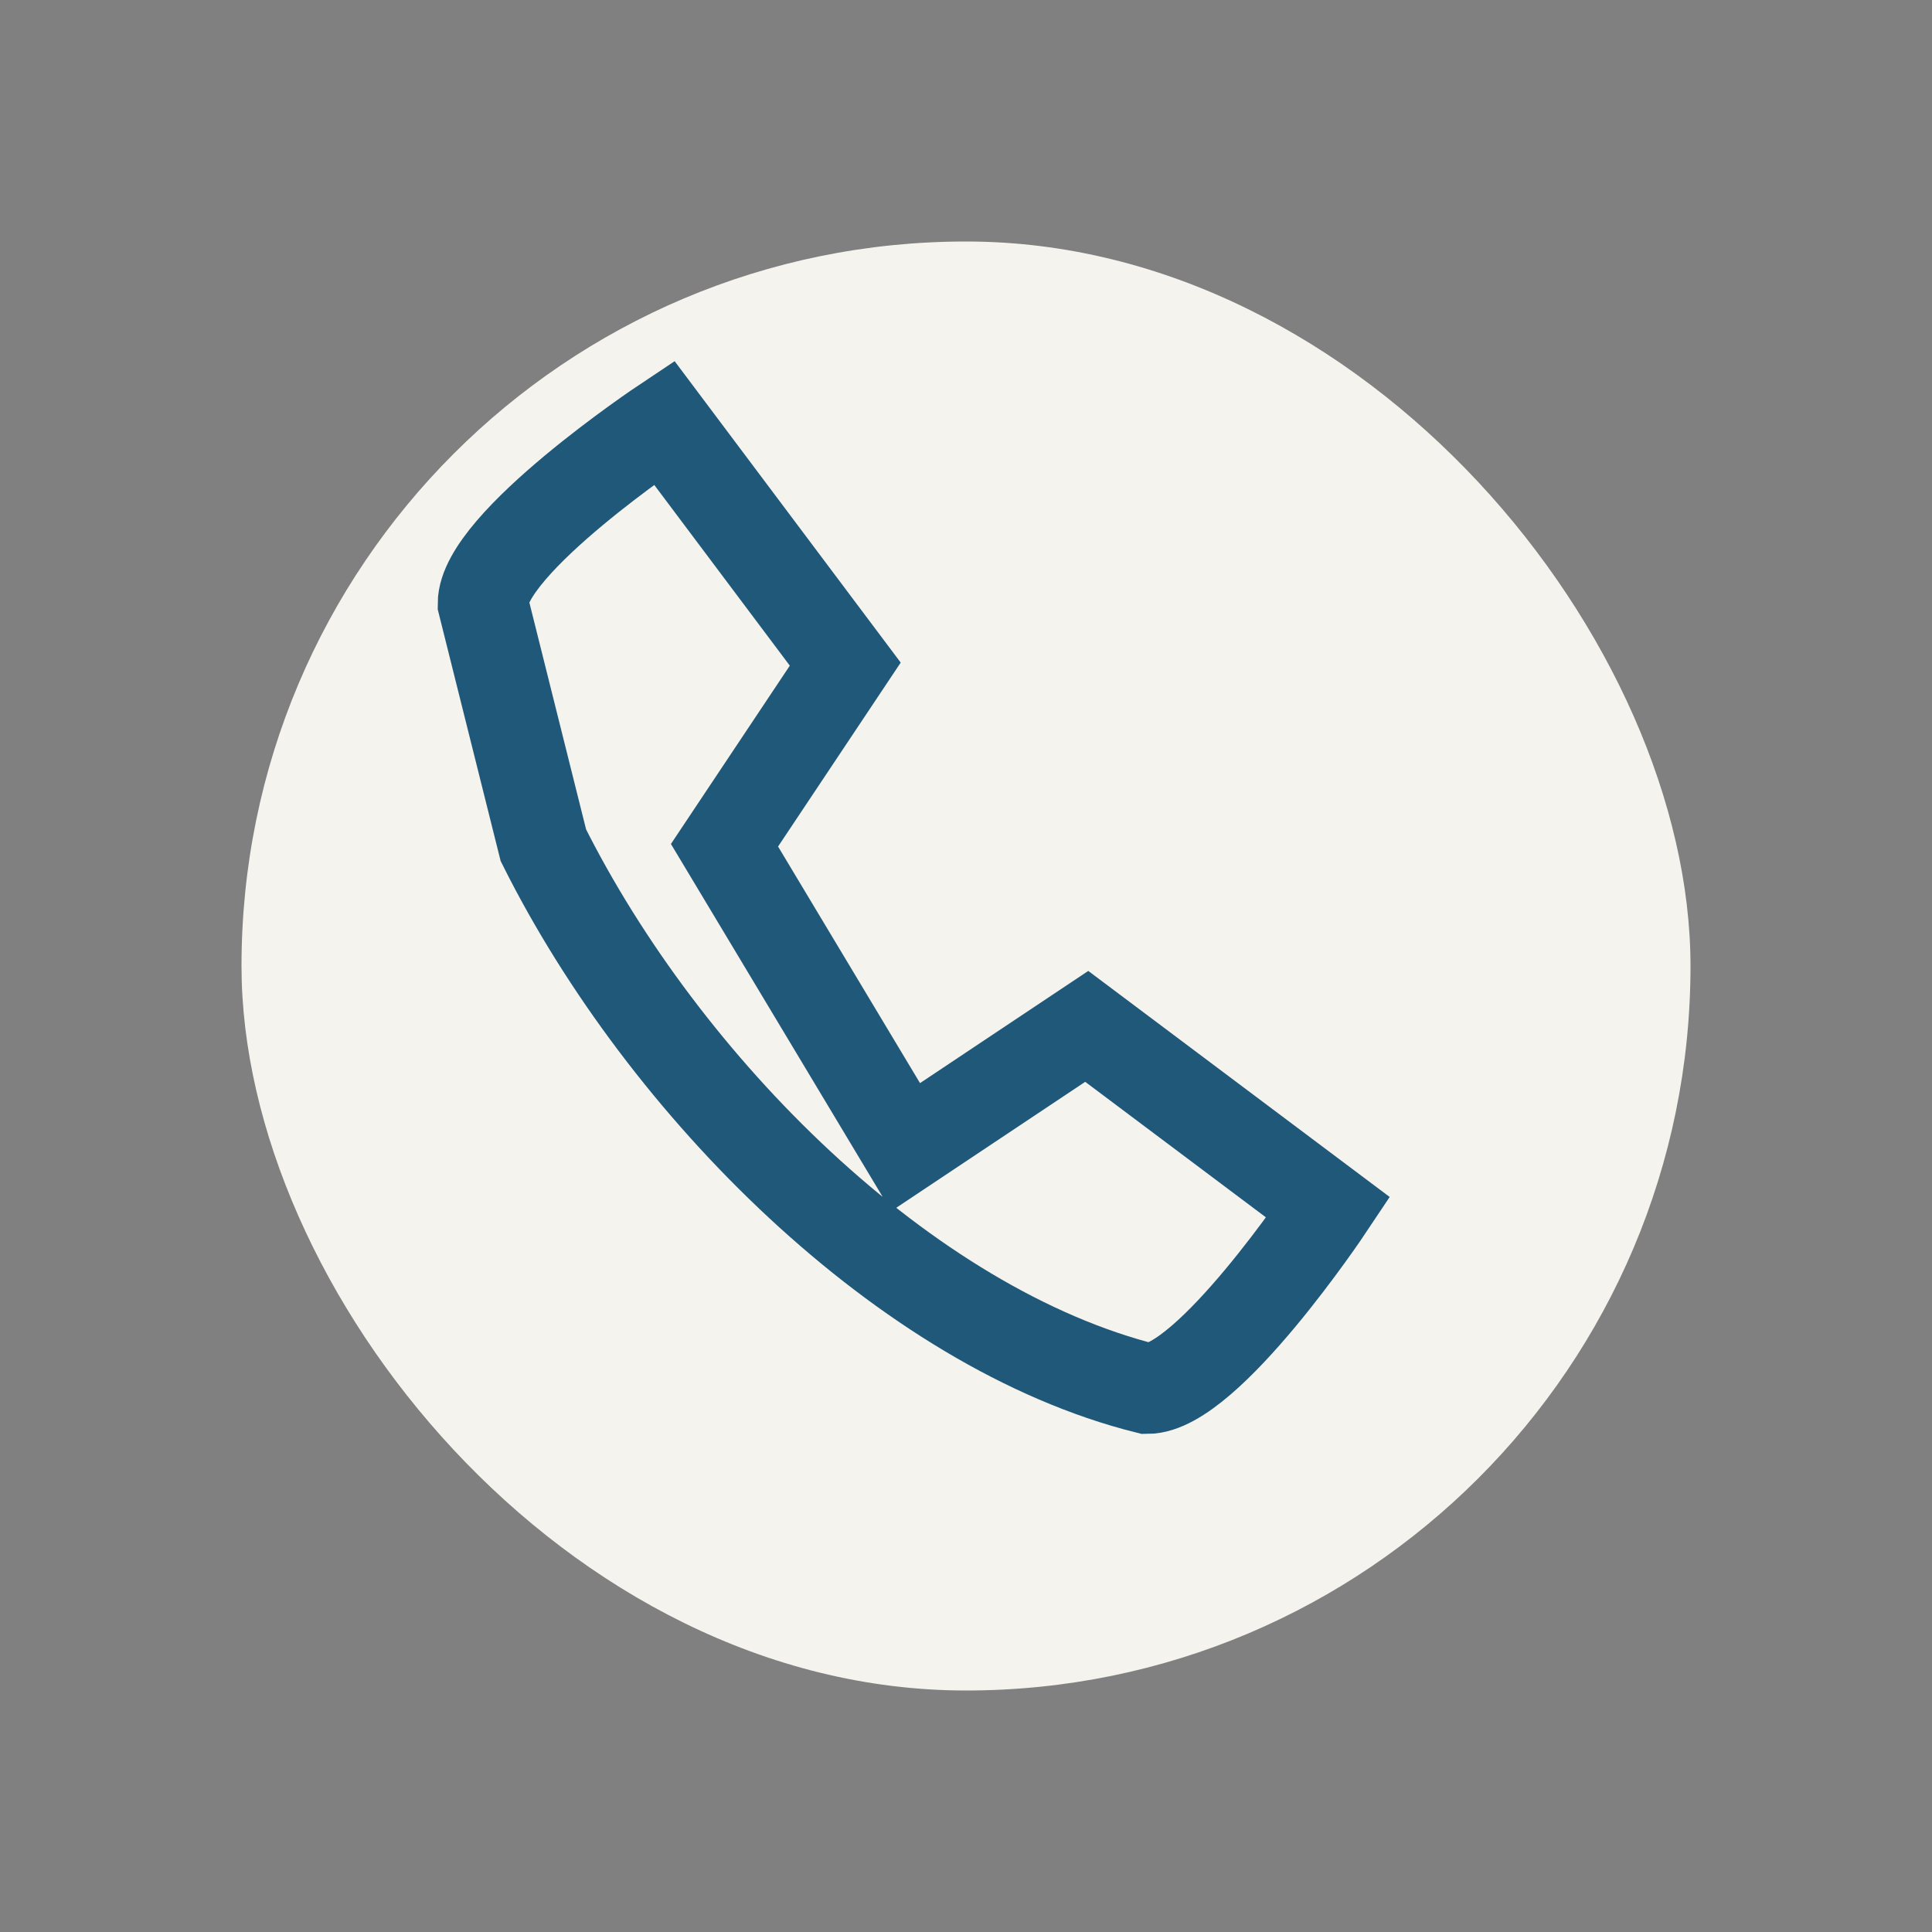
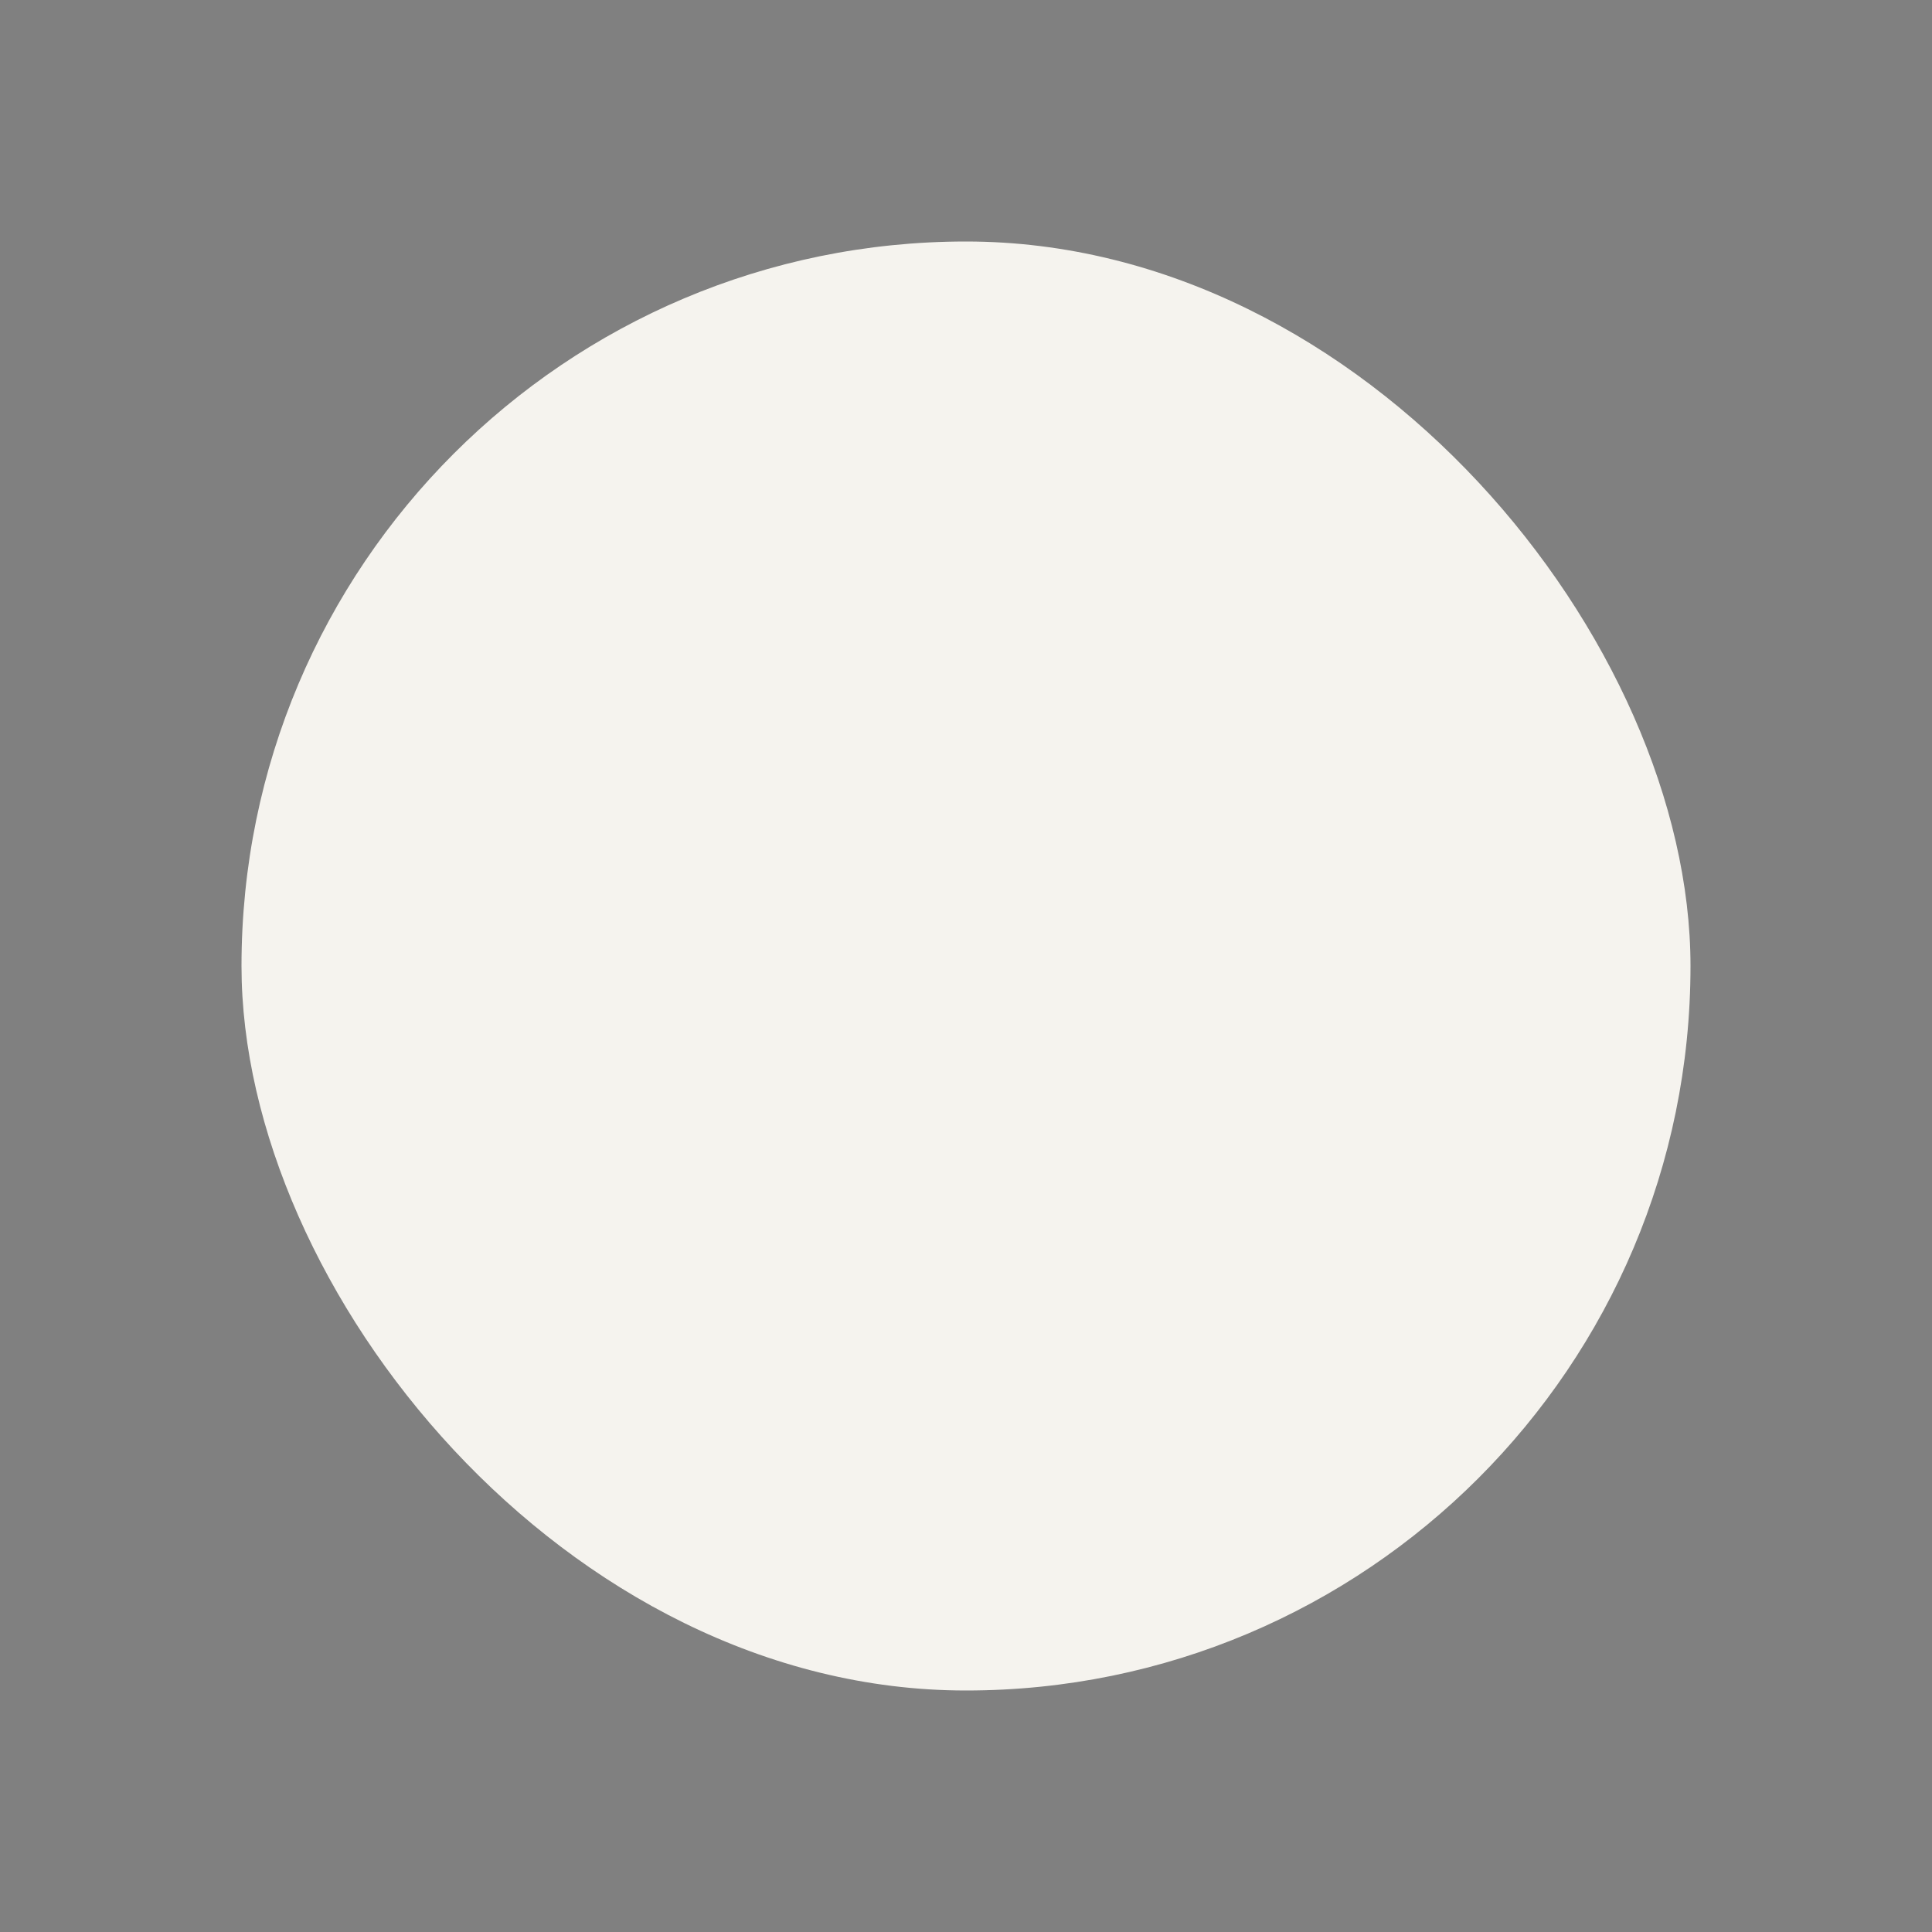
<svg xmlns="http://www.w3.org/2000/svg" width="32" height="32" viewBox="0 0 32 32">
  <rect x="0" y="0" width="32" height="32" fill="#808080" stroke="none" />
  <rect fill="#F5F3EE" x="4" y="4" width="24" height="24" rx="12" />
-   <path d="M9 14c2 4 6 8 10 9 1 0 3-3 3-3l-4-3-3 2-3-5 2-3-3-4s-3 2-3 3z" stroke="#20587A" stroke-width="1.5" fill="none" />
</svg>